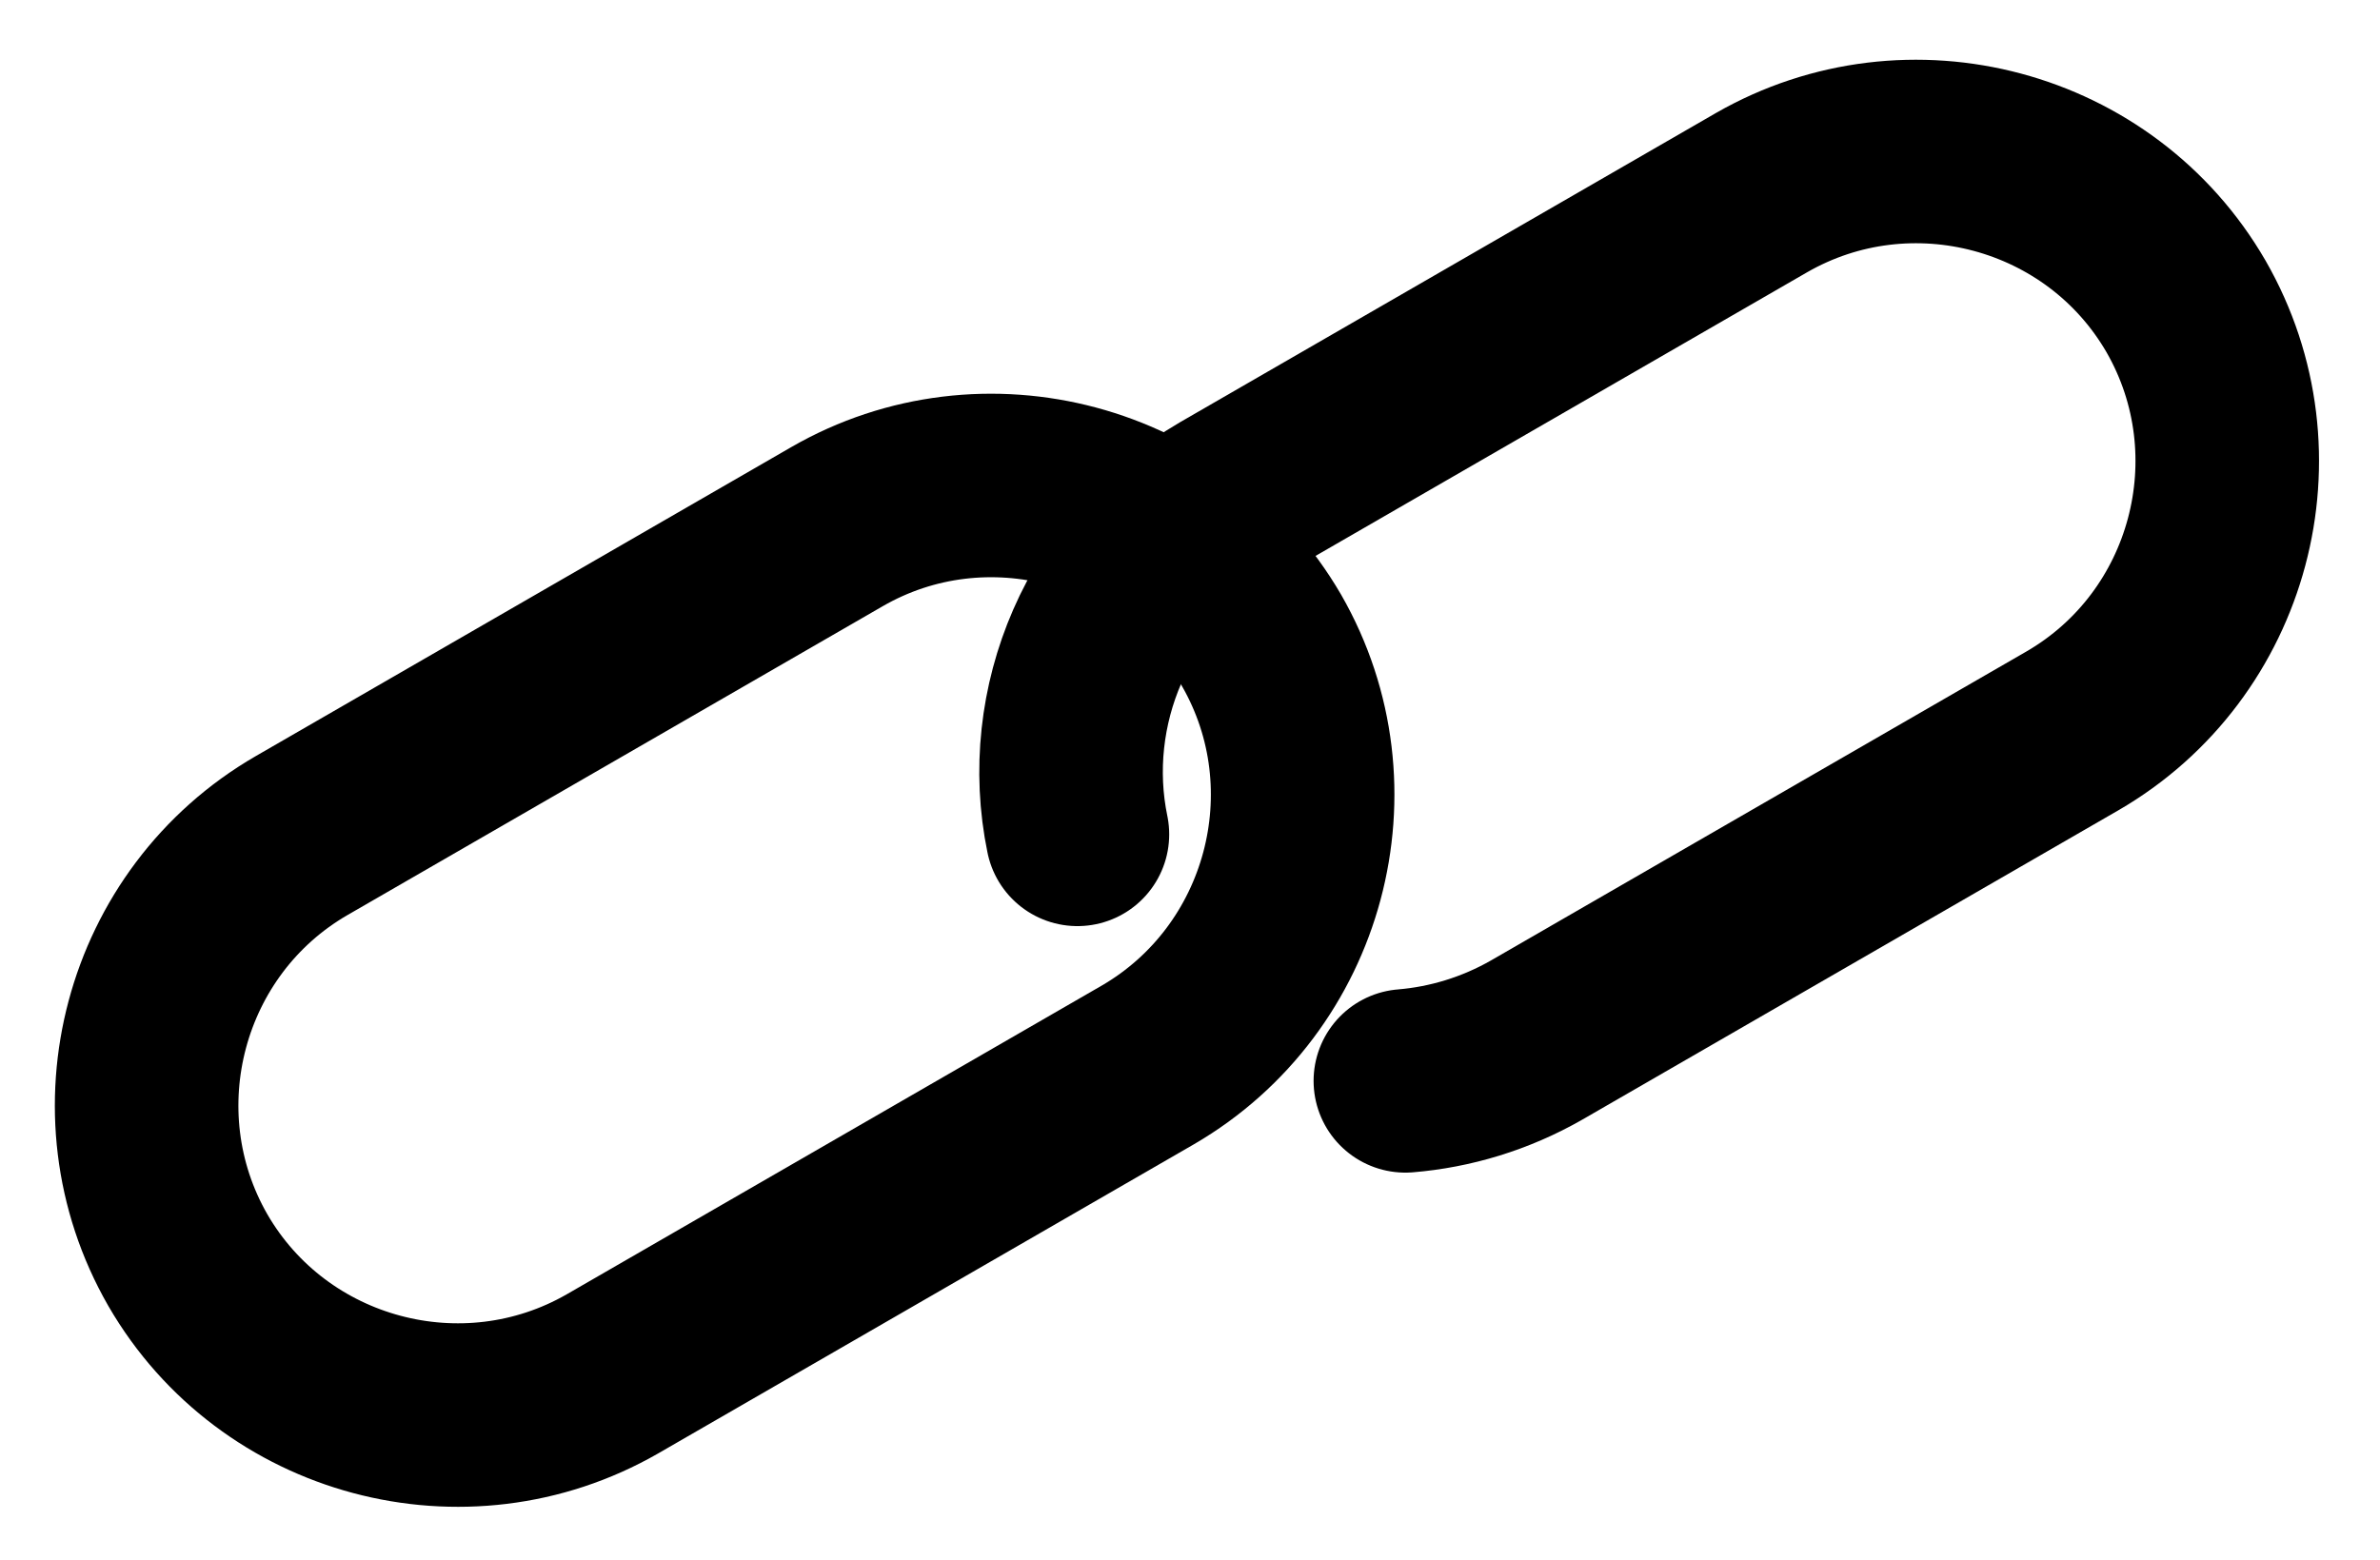
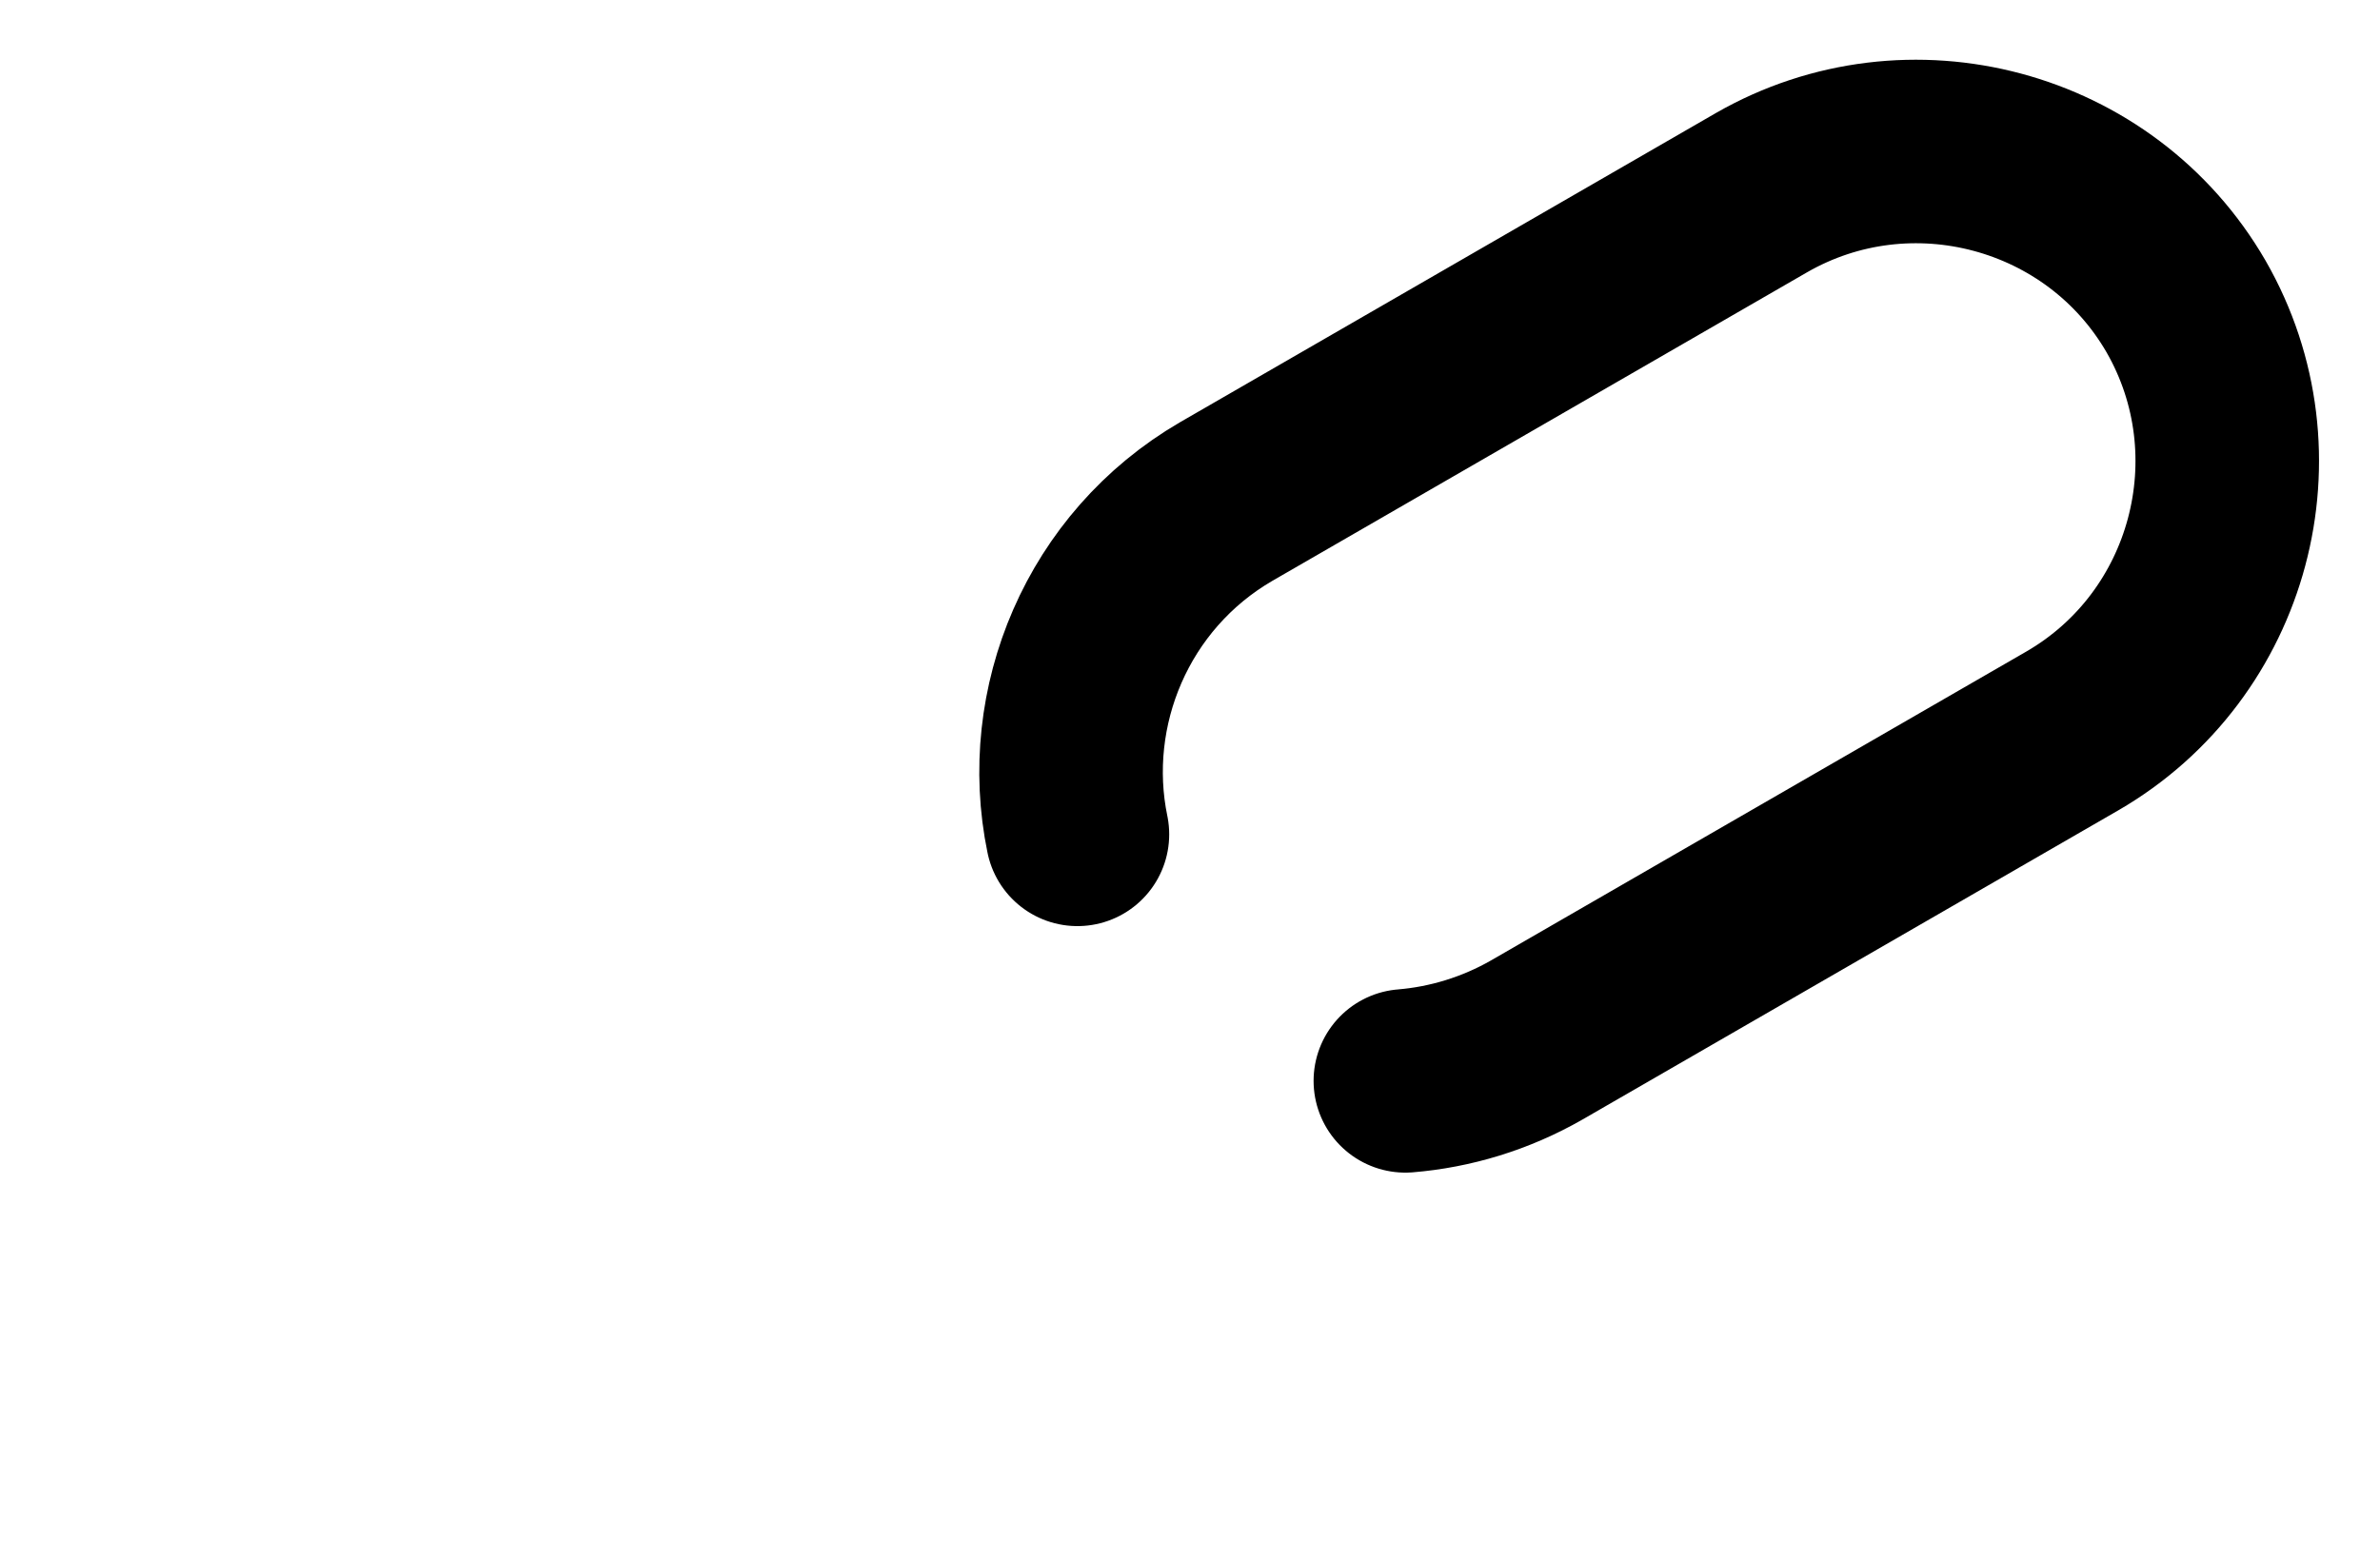
<svg xmlns="http://www.w3.org/2000/svg" data-name="Layer 1" height="25.5" preserveAspectRatio="xMidYMid meet" version="1.0" viewBox="12.6 19.2 38.9 25.5" width="38.9" zoomAndPan="magnify">
-   <path d="M33.22,29.67h0c1.39,2.42,.55,5.54-1.86,6.94l-8.75,5.05c-2.42,1.39-5.54,.56-6.94-1.86h0c-1.39-2.42-.56-5.54,1.86-6.94l8.75-5.05c2.41-1.39,5.53-.56,6.94,1.86h0Z" fill="none" stroke="#000" stroke-linecap="round" stroke-linejoin="round" stroke-width="3" />
  <path d="M30.21,32.84c-.43-2.08,.49-4.31,2.43-5.44l8.75-5.05c2.42-1.39,5.54-.56,6.94,1.86h0c1.39,2.42,.56,5.54-1.86,6.94l-8.75,5.05c-.68,.39-1.42,.61-2.15,.67" fill="none" stroke="#000" stroke-linecap="round" stroke-linejoin="round" stroke-width="3" />
</svg>